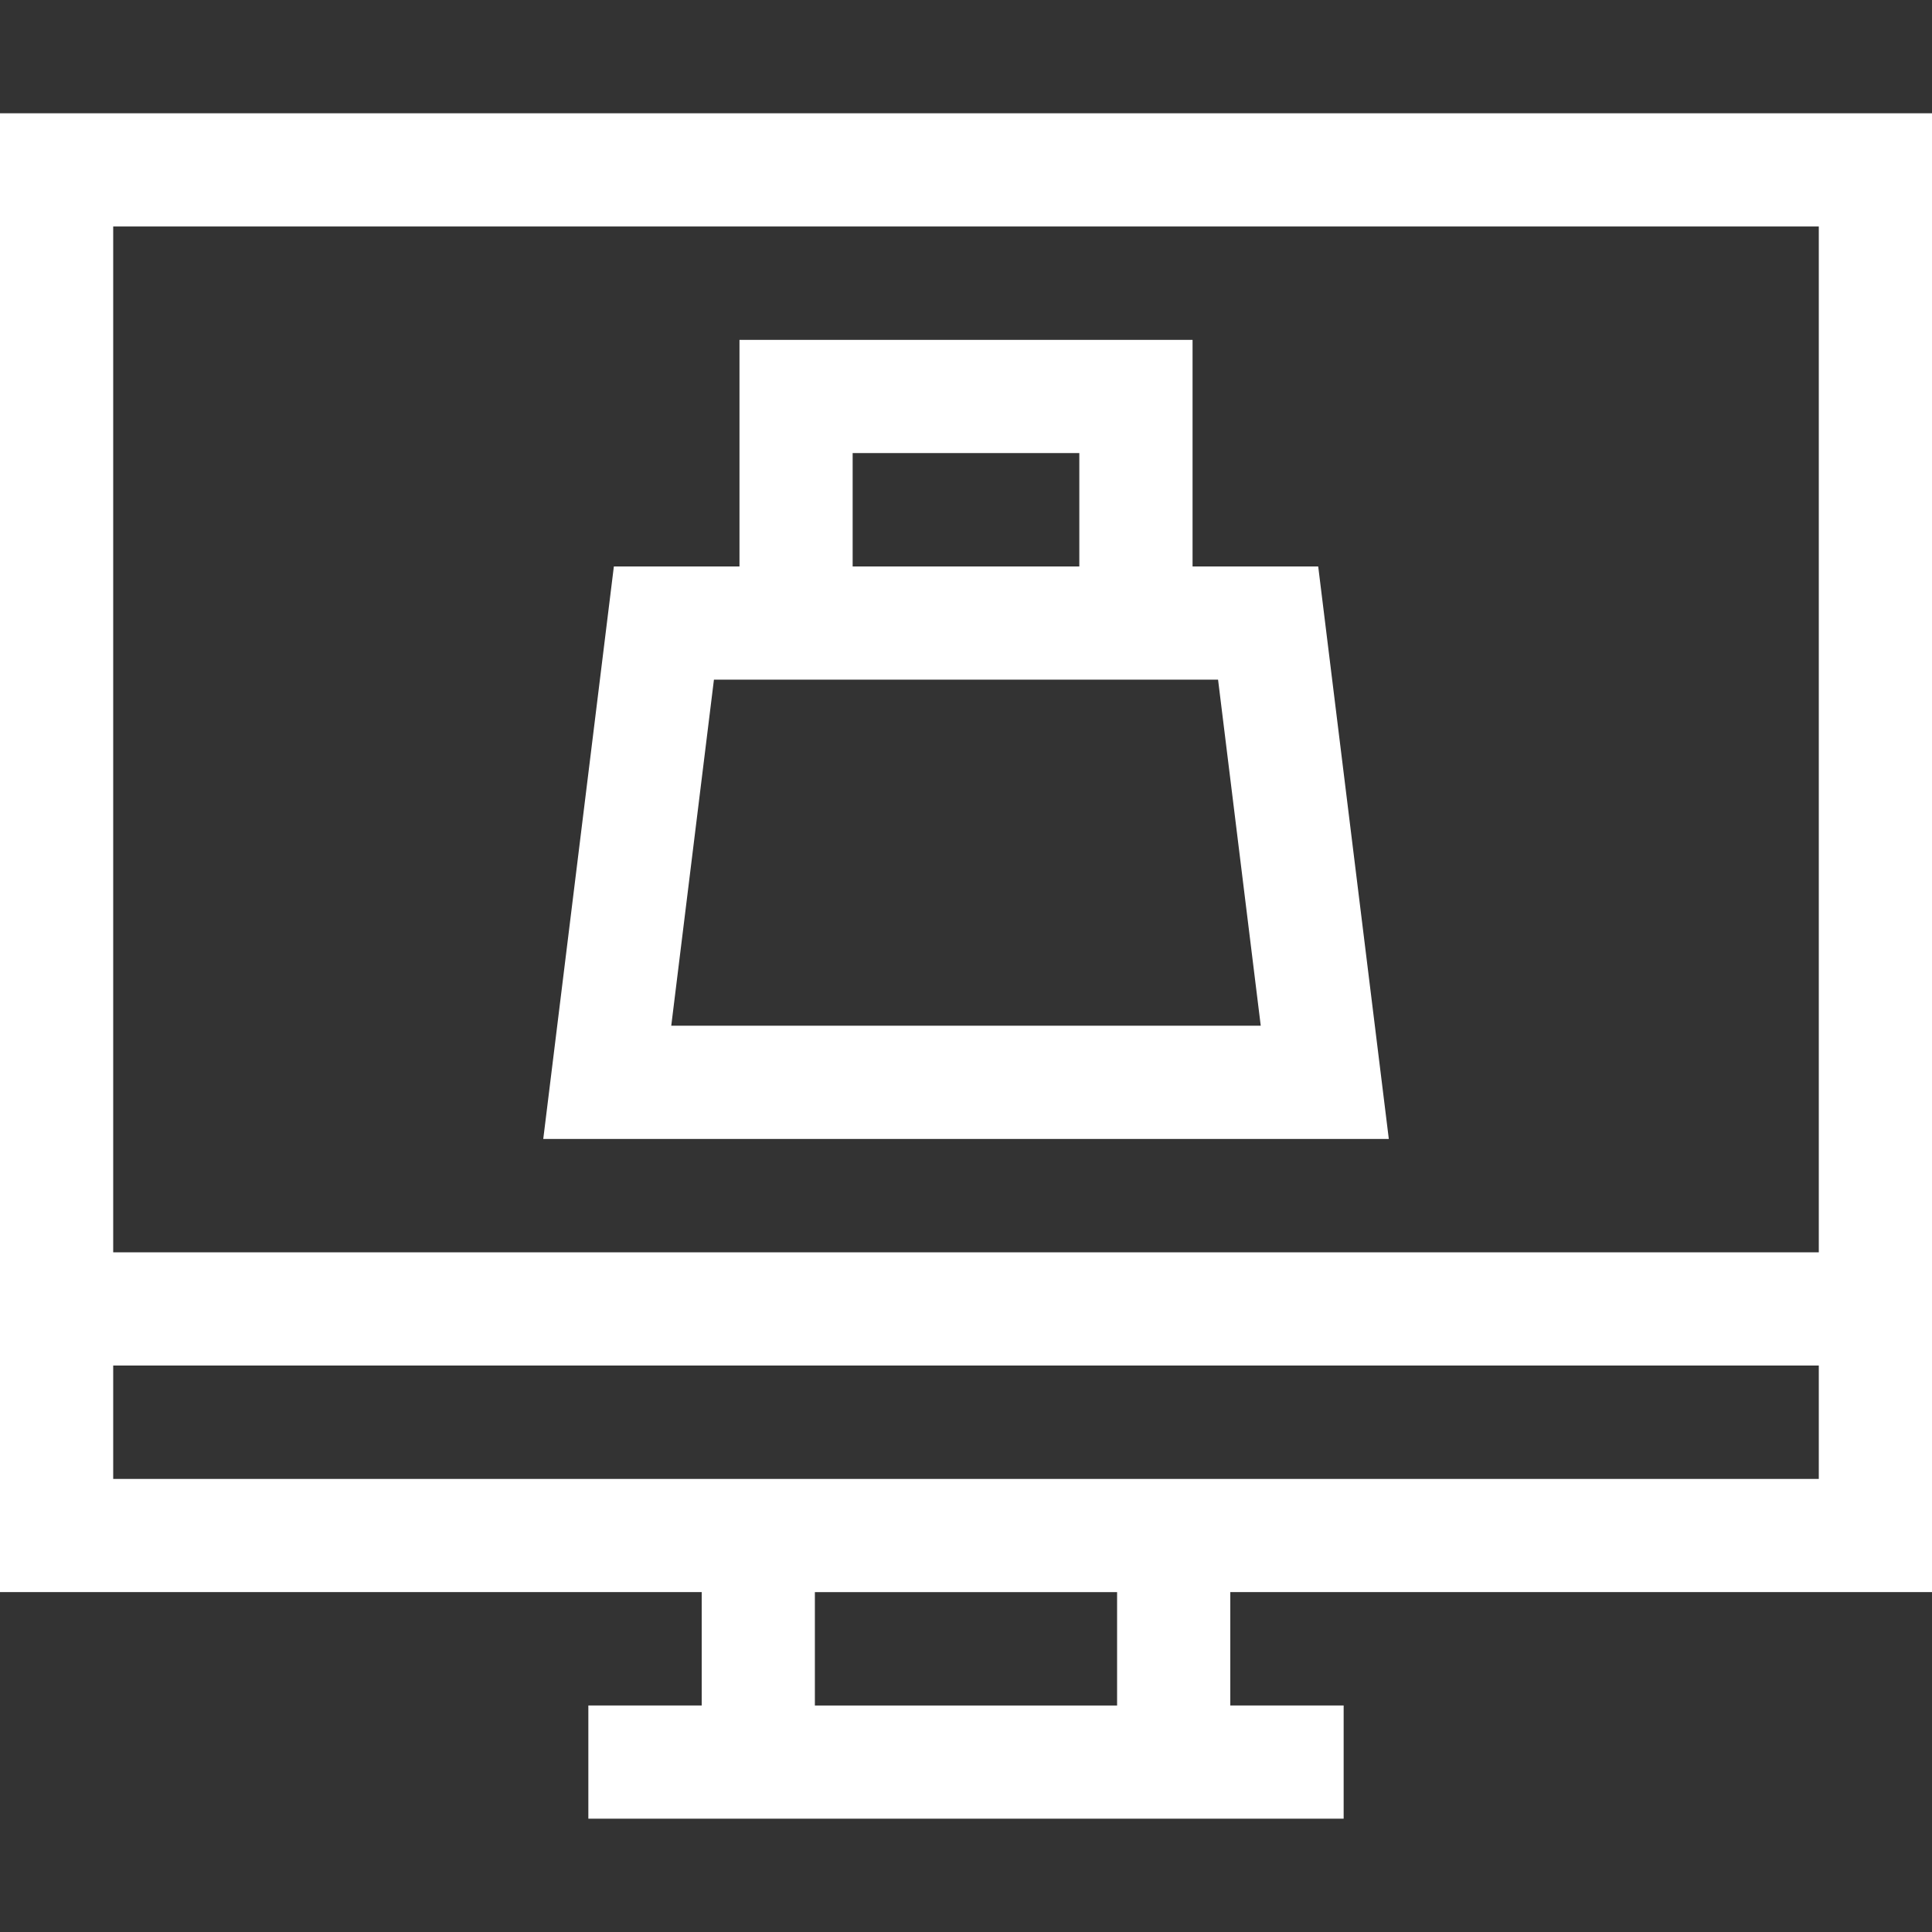
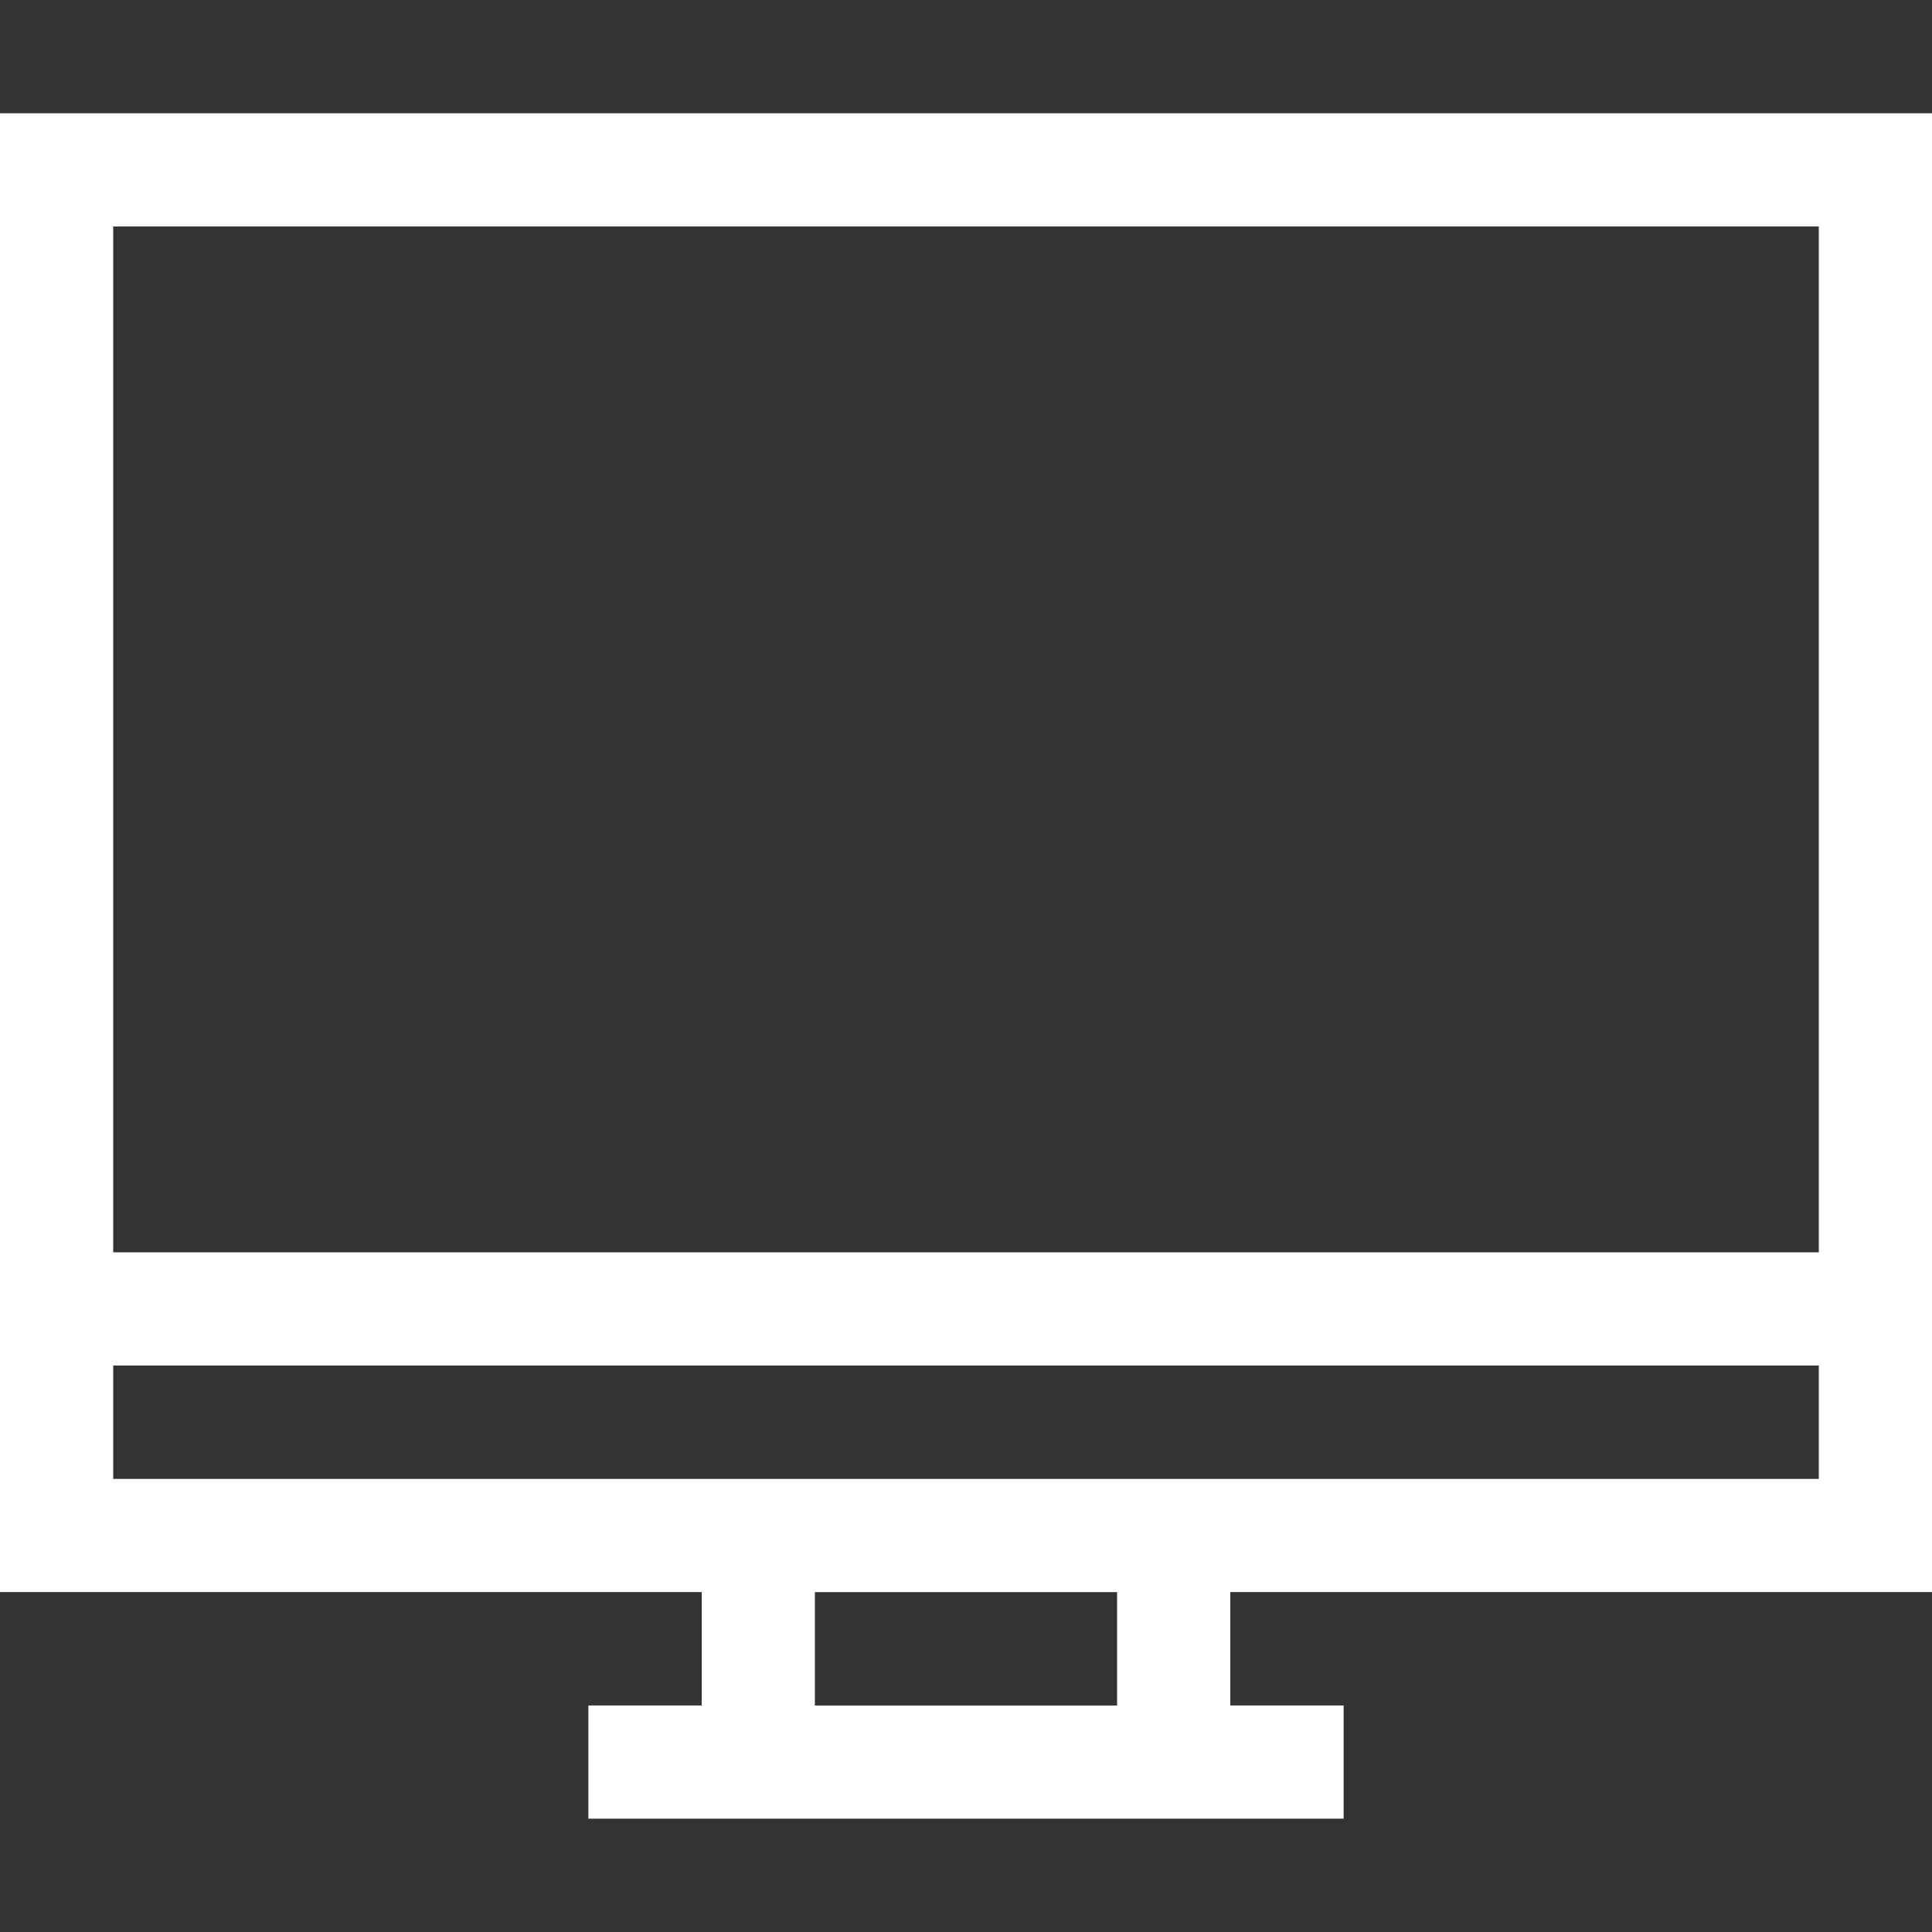
<svg xmlns="http://www.w3.org/2000/svg" id="Capa_1" width="512" height="512" viewBox="0 0 512 512">
  <rect x="0" y="0" width="512" height="512" fill="#333333" stroke="none" />
  <defs>
    <style>.cls-1{fill:#fff;}</style>
  </defs>
-   <path class="cls-1" d="M512,421.93V30.02H0v391.9h185.96v30.05h-30.04v30h200.16v-30h-30.04v-30.05h185.96ZM482,60.02v271.86H30V60.02h452ZM30,361.88h452v30.05H30v-30.05ZM296.04,451.98h-80.09v-30.05h80.09v30.05Z" />
-   <path class="cls-1" d="M349.33,150.12h-33.29v-60.05h-120.07v60.05h-33.29l-18.71,151.71h224.08l-18.71-151.71ZM225.96,120.07h60.07v30.05h-60.07v-30.05ZM177.89,271.83l11.31-91.71h133.6l11.31,91.71h-156.22Z" />
+   <path class="cls-1" d="M512,421.93V30.02H0v391.9h185.96v30.05h-30.04v30h200.16v-30h-30.04v-30.05h185.96ZM482,60.02v271.86H30V60.02h452ZM30,361.88h452v30.05H30ZM296.04,451.98h-80.09v-30.05h80.09v30.05Z" />
</svg>